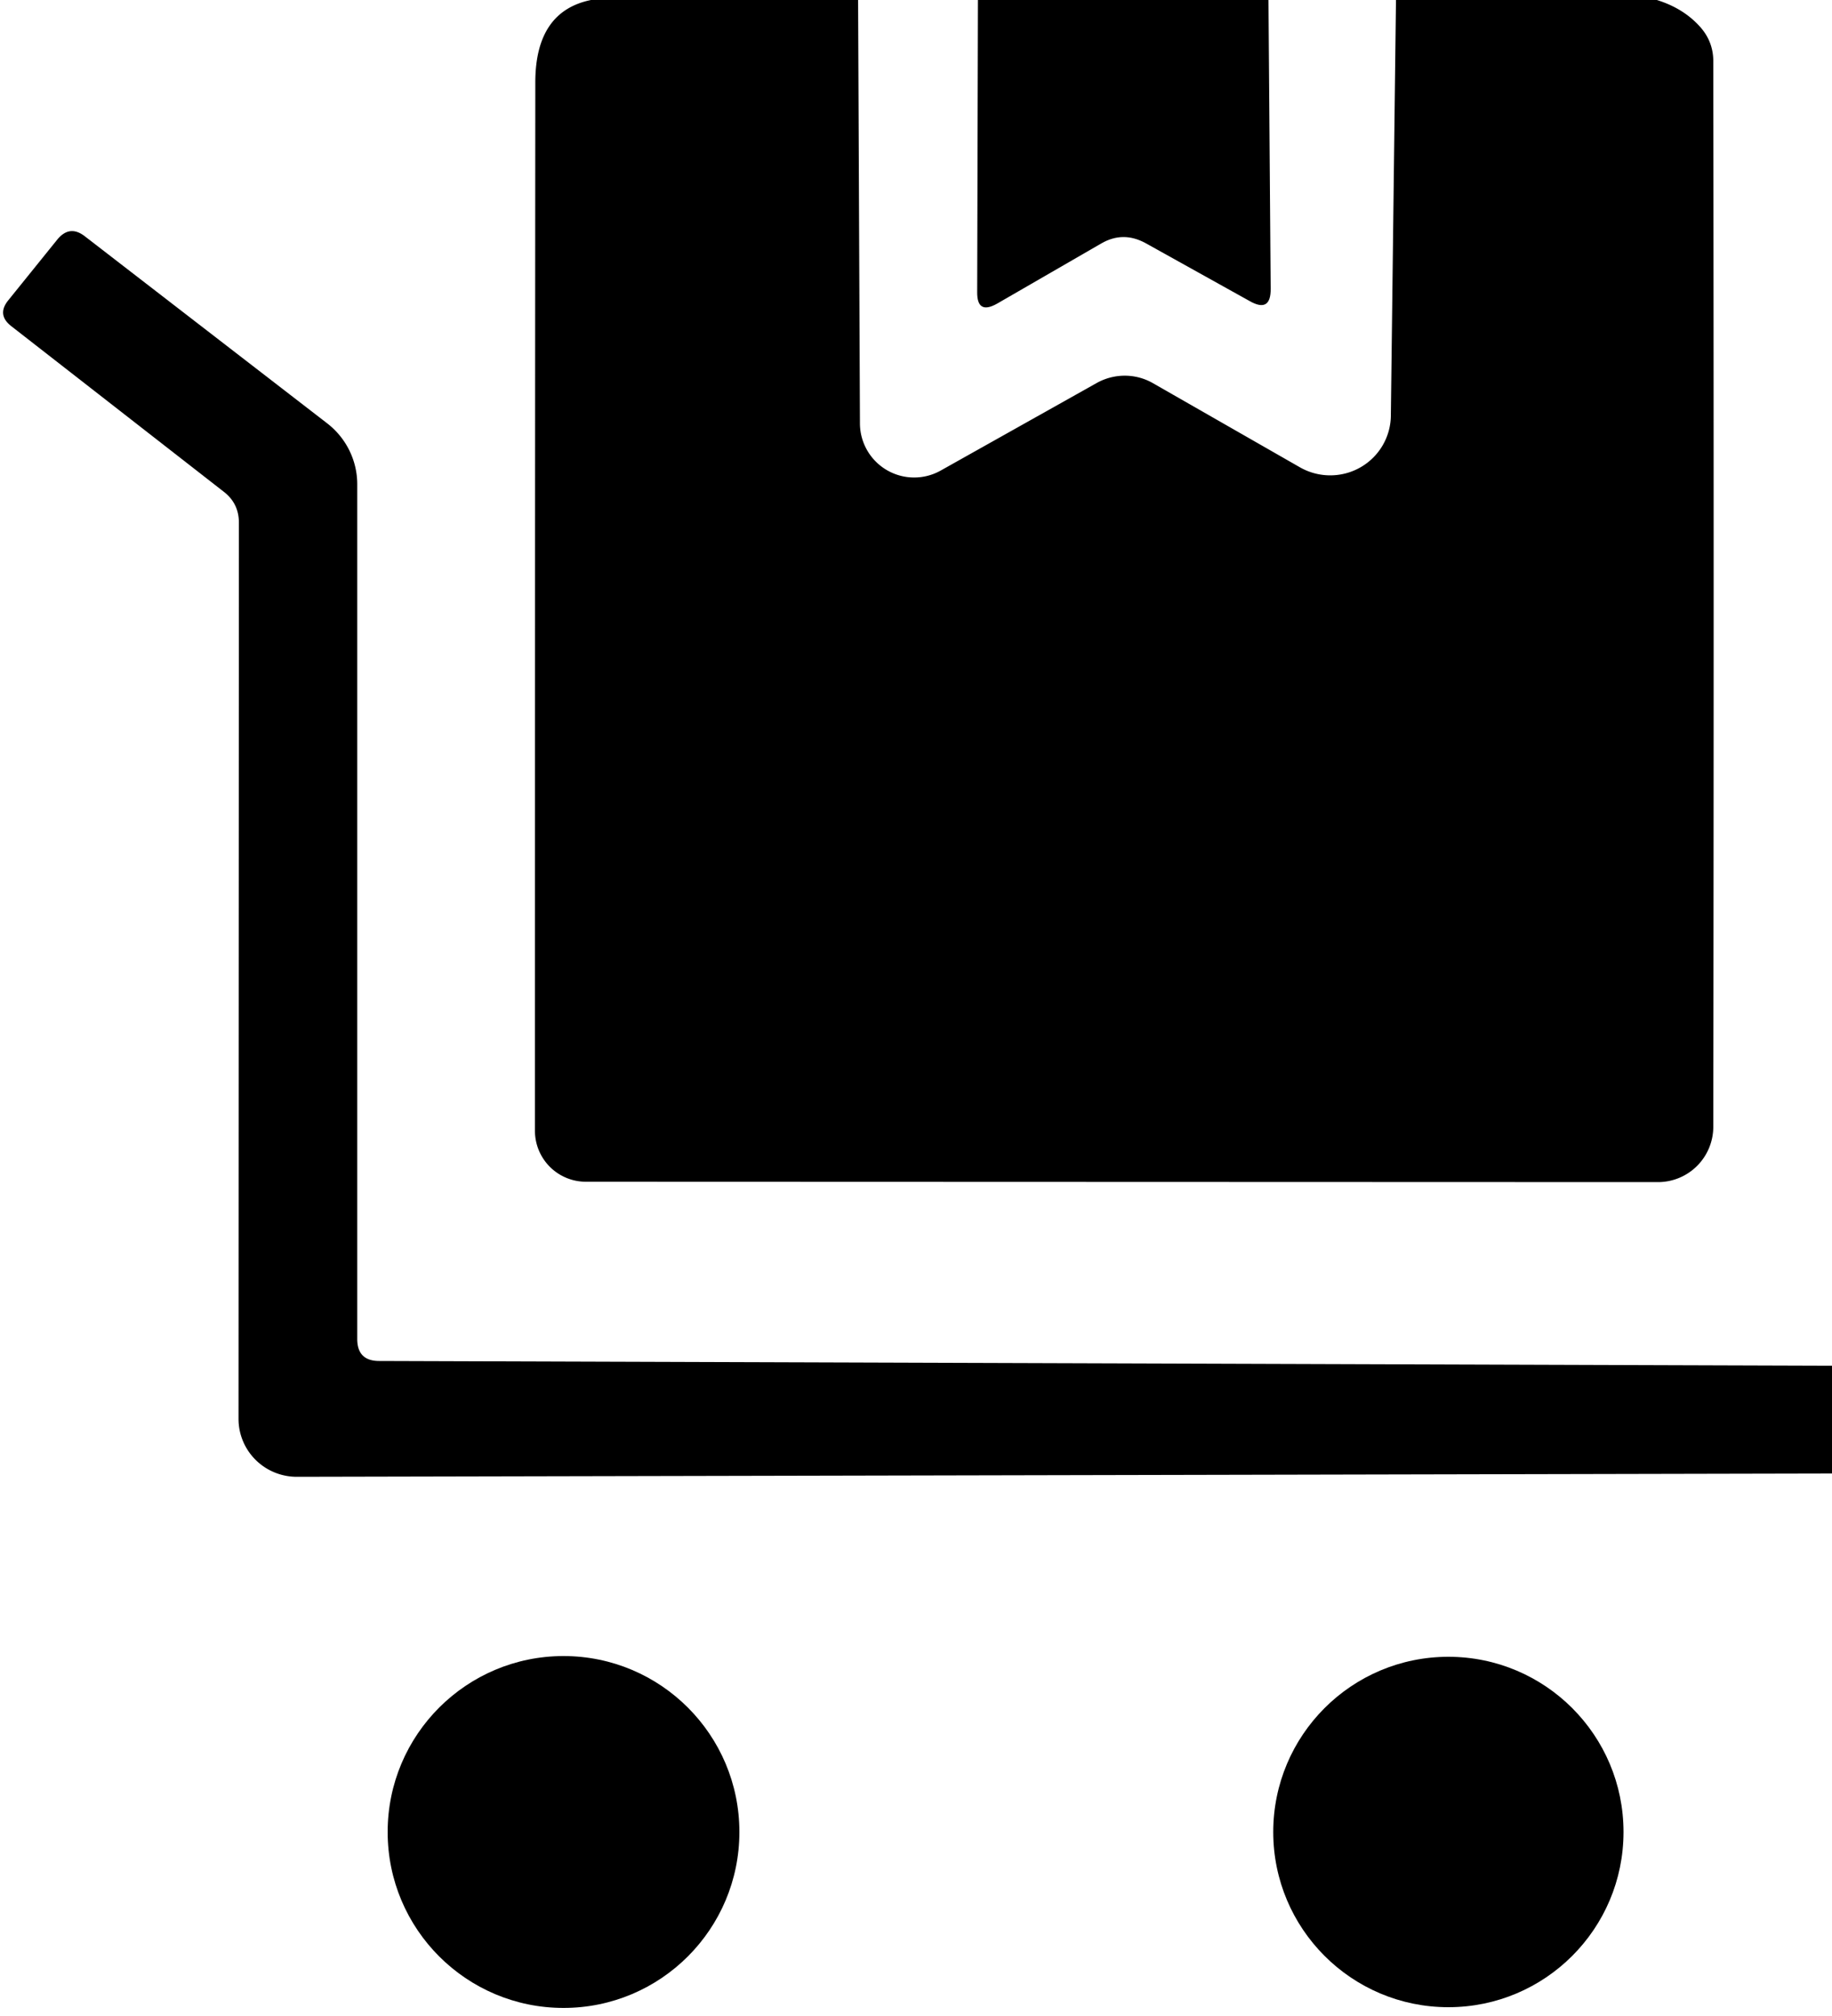
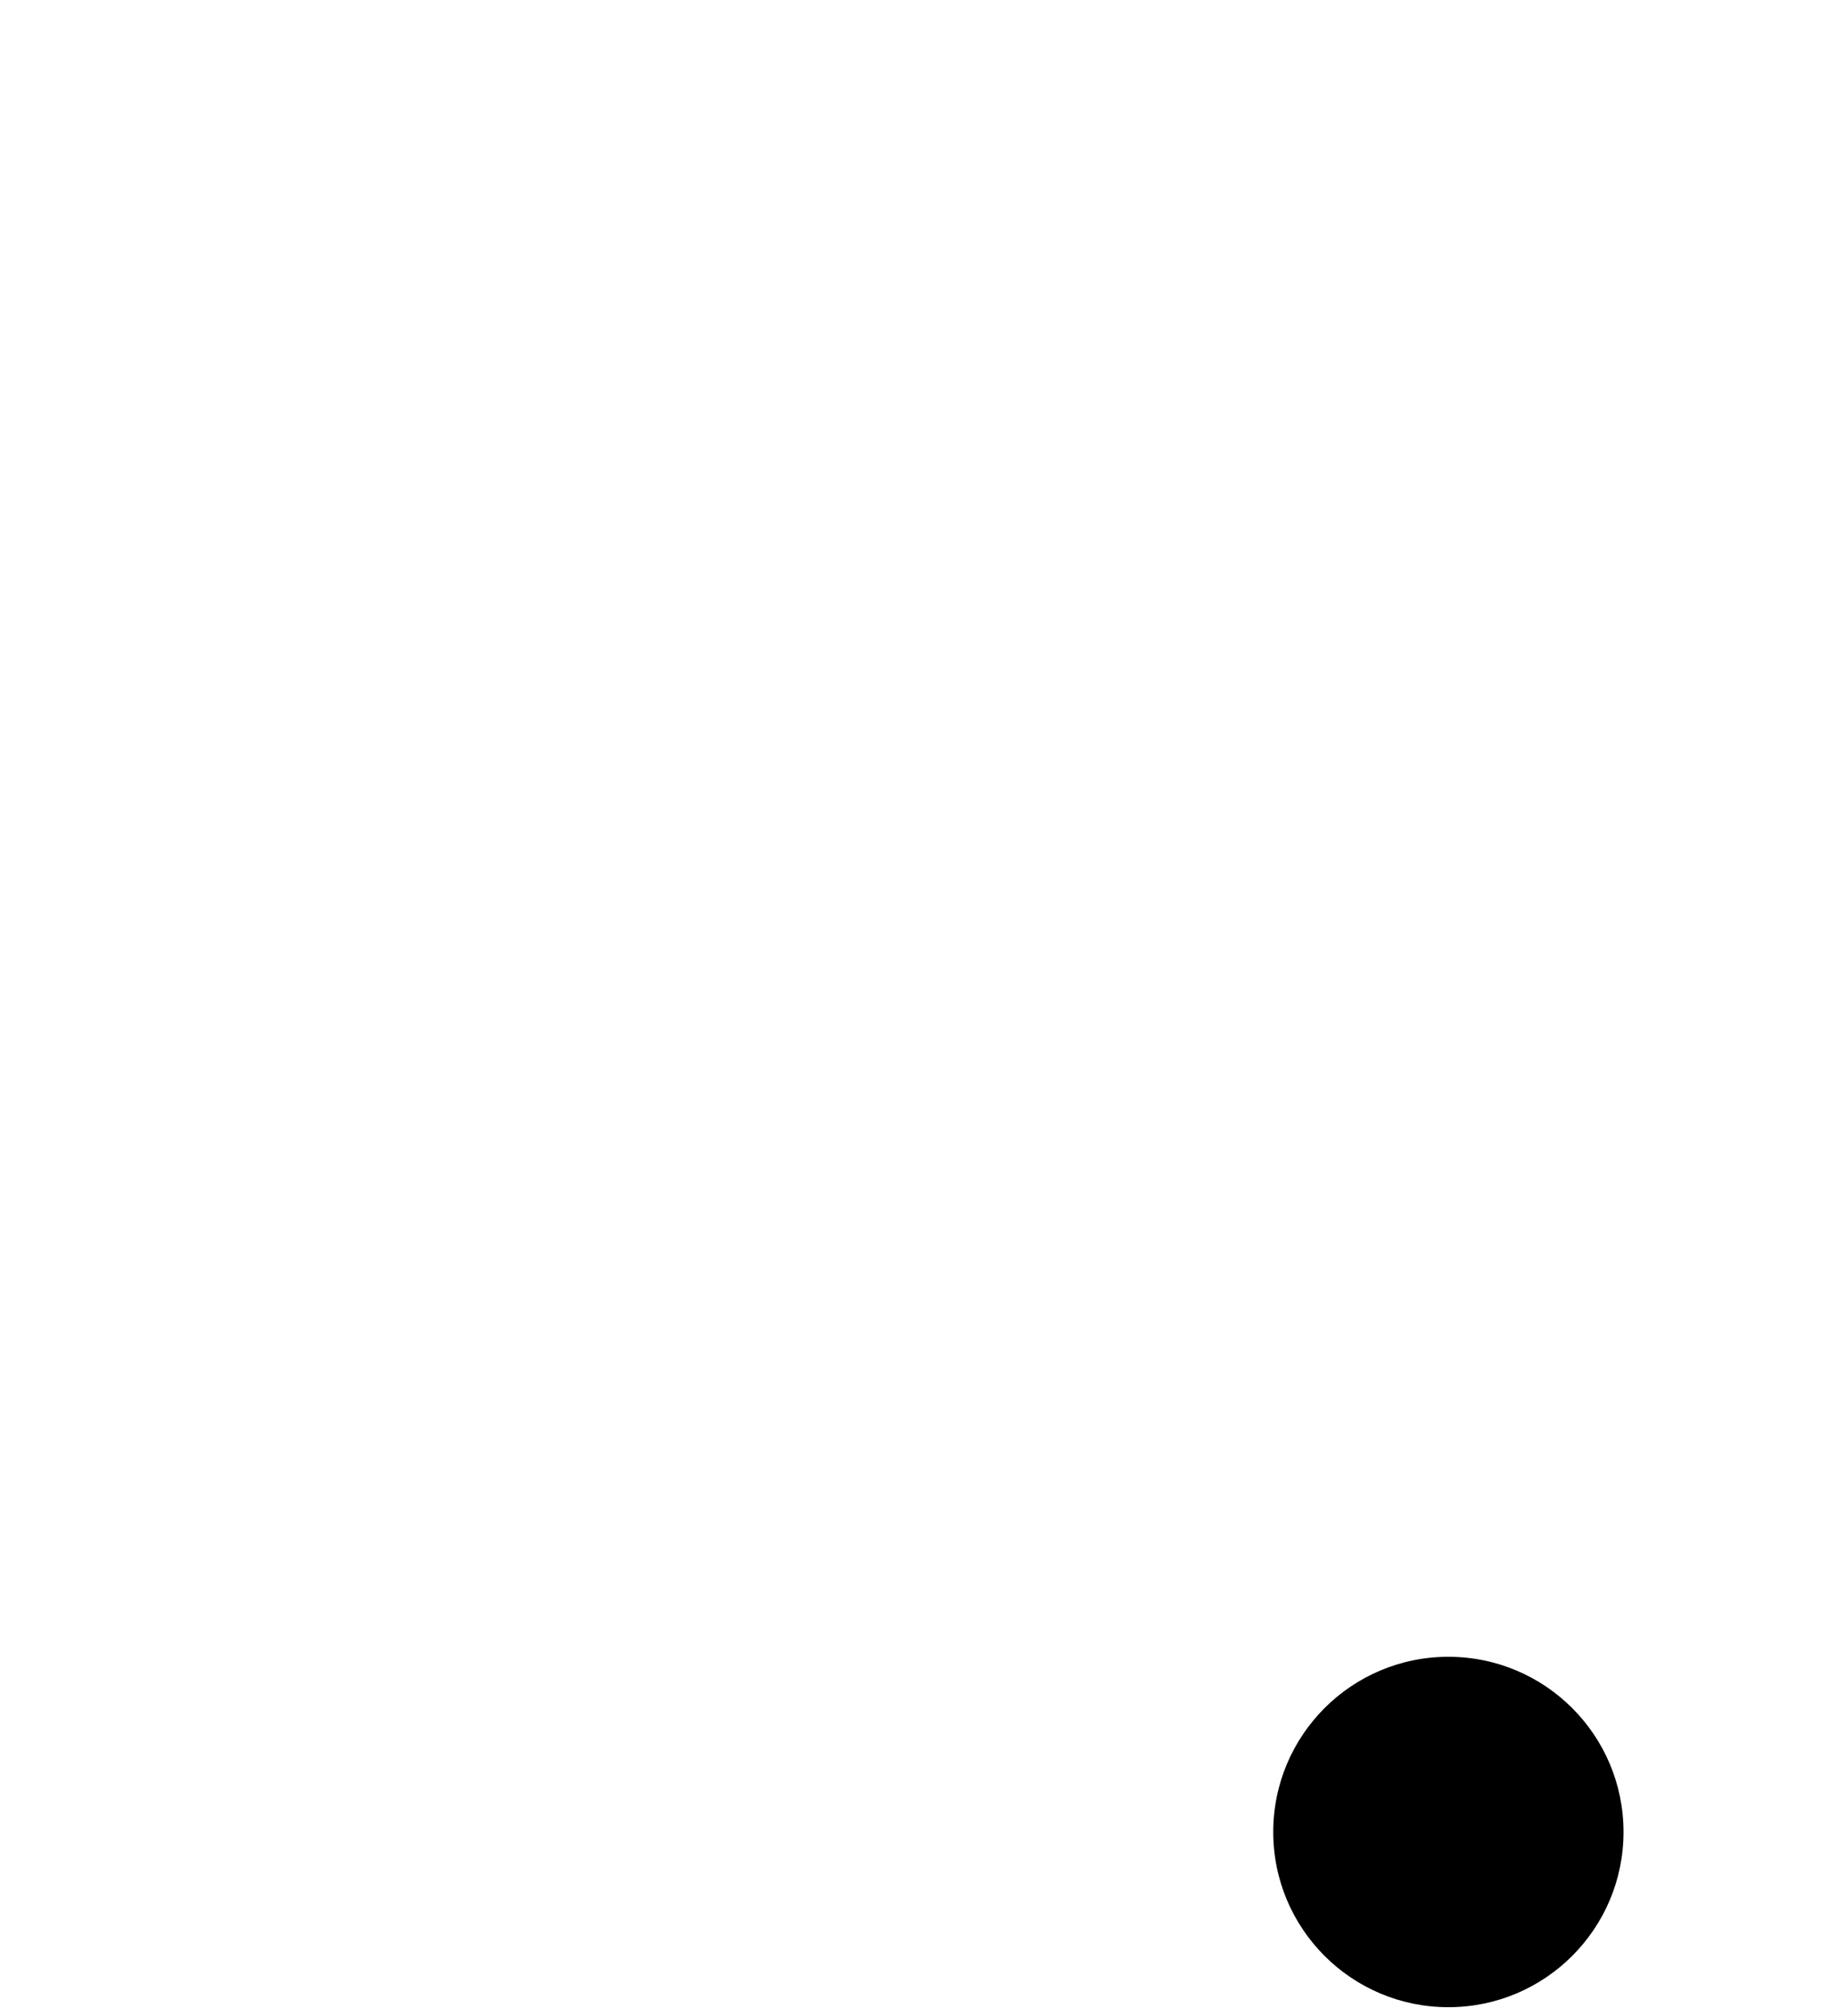
<svg xmlns="http://www.w3.org/2000/svg" version="1.1" viewBox="0.00 0.00 50.00 55.00">
-   <path fill="#000" d="   M 16.13 0.00   L 23.42 0.00   L 23.47 11.56   A 1.48 1.48 0.0 0 0 25.67 12.84   L 29.93 10.45   A 1.57 1.55 -44.7 0 1 31.46 10.45   L 35.48 12.75   A 1.66 1.65 15.2 0 0 37.96 11.34   L 38.10 0.00   L 45.22 0.00   Q 45.93 0.22 46.38 0.71   Q 46.75 1.11 46.76 1.64   Q 46.78 16.26 46.76 30.74   A 1.51 1.51 0.0 0 1 45.25 32.25   L 15.99 32.24   A 1.39 1.39 0.0 0 1 14.60 30.85   Q 14.60 16.68 14.61 2.25   Q 14.61 0.31 16.13 0.00   Z" />
-   <path fill="#000" d="   M 26.69 0.00   L 34.62 0.00   L 34.68 7.87   Q 34.69 8.55 34.10 8.21   L 31.26 6.63   Q 30.65 6.30 30.06 6.64   L 27.22 8.28   Q 26.66 8.60 26.67 7.96   L 26.69 0.00   Z" />
-   <path fill="#000" d="   M 50.00 37.26   L 50.00 40.20   L 8.10 40.29   A 1.59 1.58 -0.0 0 1 6.51 38.71   L 6.52 14.26   Q 6.52 13.73 6.10 13.41   L 0.31 8.90   Q -0.09 8.59 0.22 8.20   L 1.56 6.54   Q 1.90 6.12 2.32 6.45   L 8.93 11.55   A 2.11 2.09 19.3 0 1 9.75 13.23   L 9.75 36.53   Q 9.75 37.13 10.35 37.13   L 50.00 37.26   Z" />
-   <circle fill="#000" cx="15.38" cy="49.98" r="4.80" />
  <circle fill="#000" cx="39.53" cy="49.98" r="4.78" />
</svg>